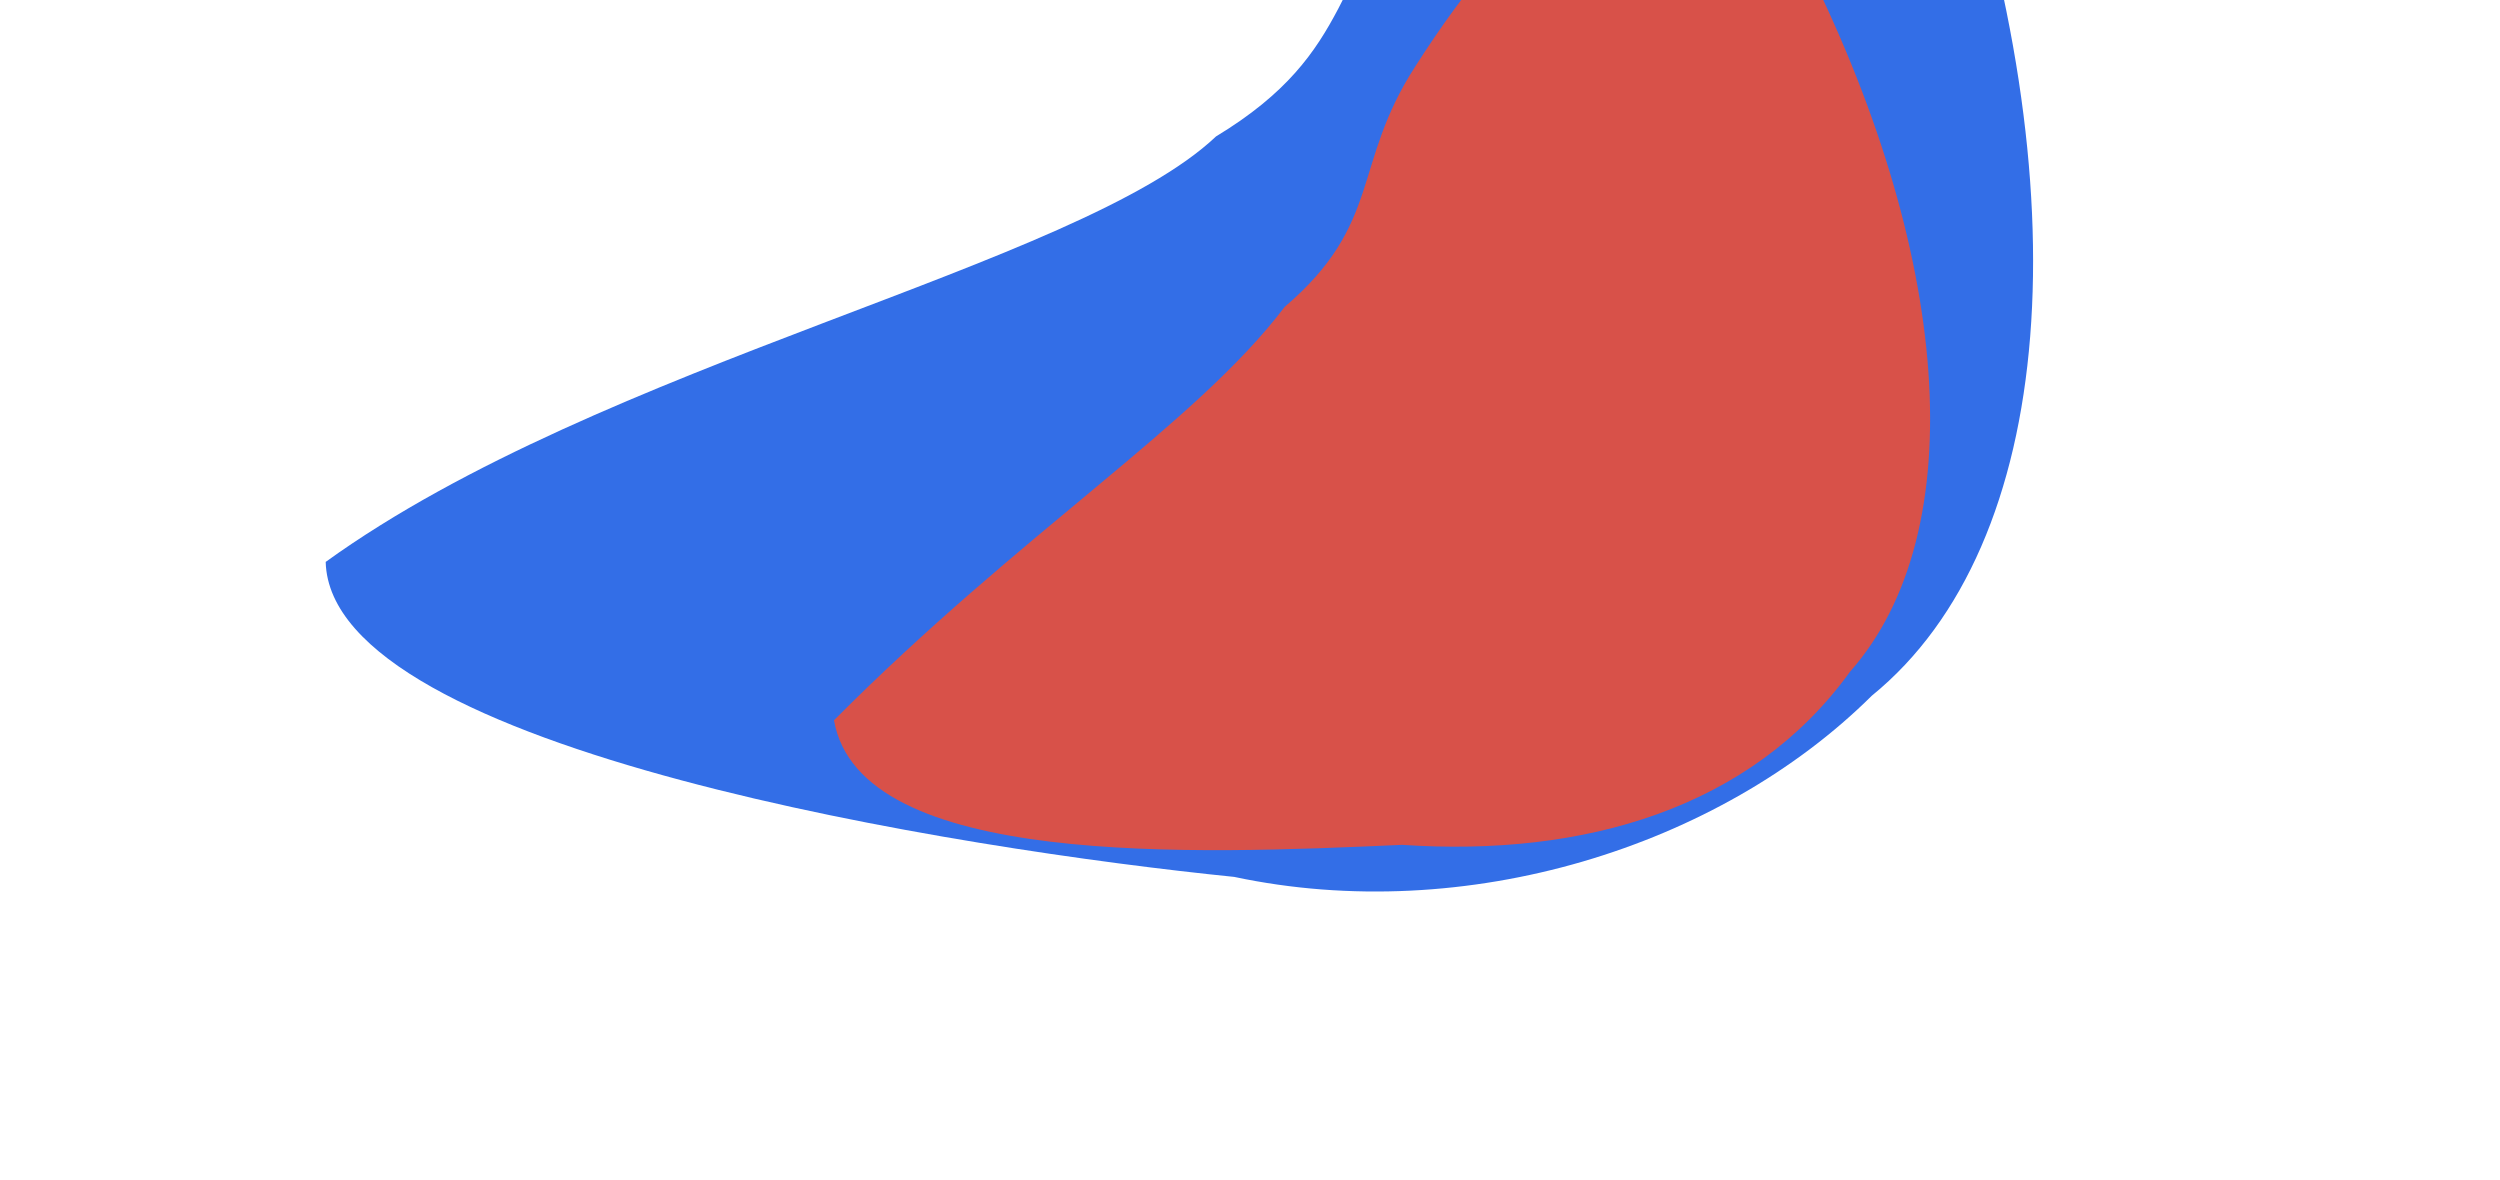
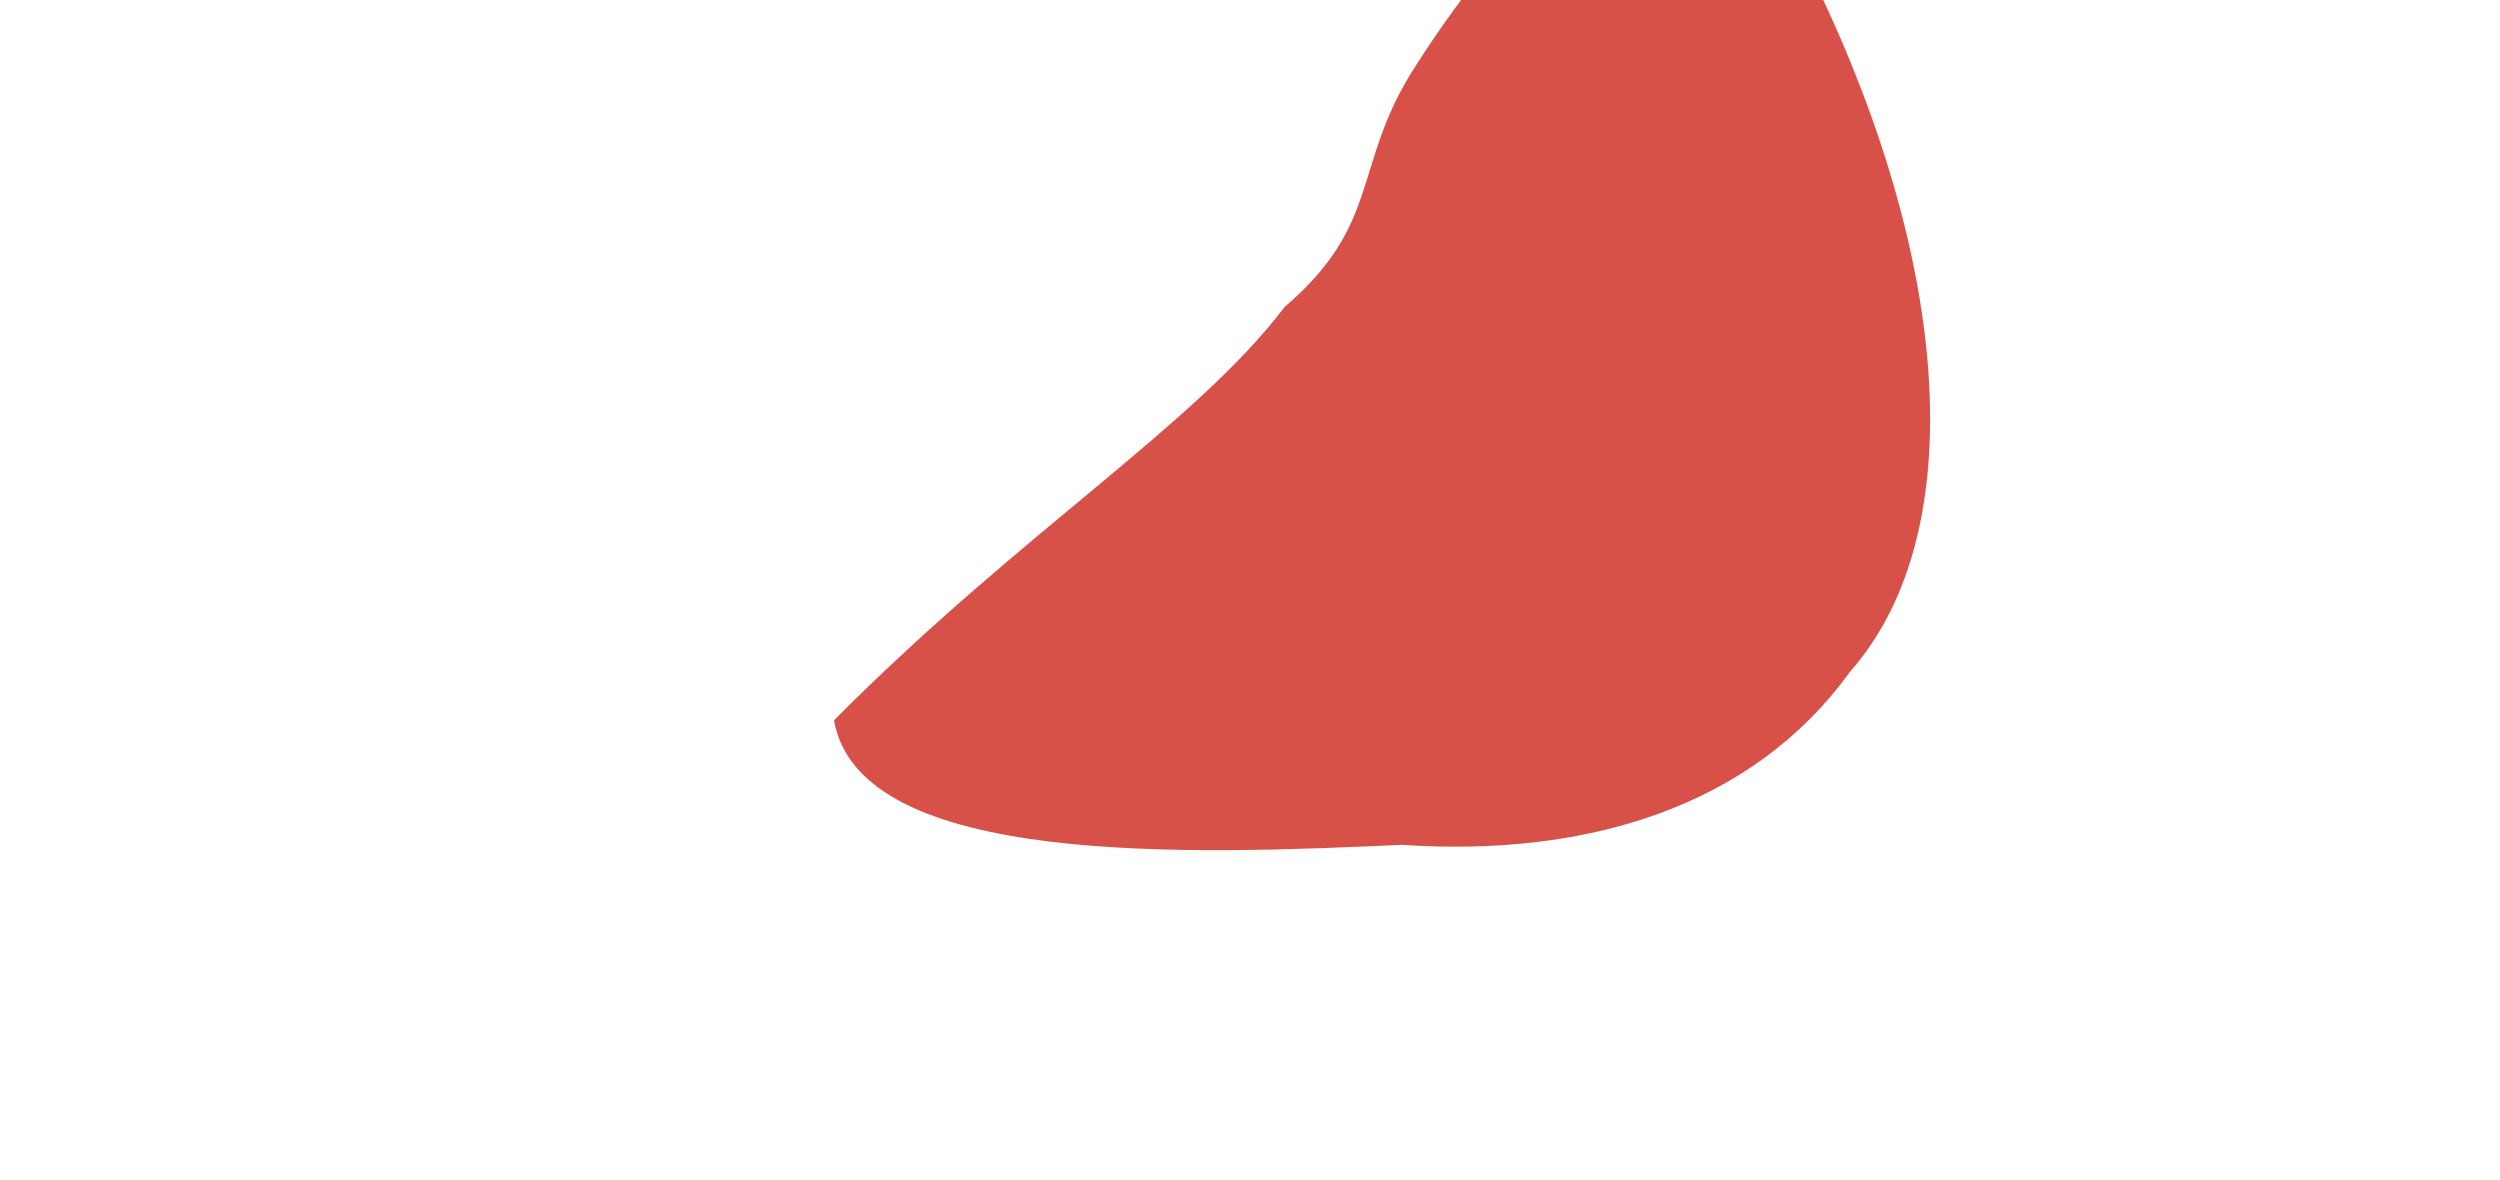
<svg xmlns="http://www.w3.org/2000/svg" width="1919" height="906" viewBox="0 0 1919 906" fill="none">
  <g clip-path="url(#clip0_643_4578)">
    <g filter="url(#filter0_f_643_4578)">
      <g filter="url(#filter1_f_643_4578)">
-         <path d="M250 431.32C462.359 278.07 827.862 204.657 933.42 104.725C1042.25 38.84 1020.59 -21.364 1097.15 -105.798C1218 -240.378 1381.55 -365.443 1494.22 -158.554C1599.06 145.778 1579.59 417.83 1436.79 534.042C1319.55 650.374 1125.06 710.905 947.349 673.104C741.101 652.247 253.664 576.62 250 431.32Z" fill="#336EE7" />
-       </g>
+         </g>
      <g filter="url(#filter2_f_643_4578)">
        <path d="M640.182 552.877C783.937 408.23 917.448 326.143 986.112 235.571C1061.27 171.387 1037.69 126.533 1086.09 51.444C1162.34 -68.105 1272.22 -185.038 1382.36 -35.249C1497.99 192.024 1515.13 408.083 1420.01 515.694C1344.37 620.489 1216.1 657.979 1076.28 648.508C916.717 655.605 660.05 666.67 640.182 552.877Z" fill="#D85149" />
      </g>
    </g>
  </g>
  <defs>
    <filter id="filter0_f_643_4578" x="-50.001" y="-568.303" width="1910.61" height="1552.63" filterUnits="userSpaceOnUse" color-interpolation-filters="sRGB">
      <feFlood flood-opacity="0" result="BackgroundImageFix" />
      <feBlend mode="normal" in="SourceGraphic" in2="BackgroundImageFix" result="shape" />
      <feGaussianBlur stdDeviation="150" result="effect1_foregroundBlur_643_4578" />
    </filter>
    <filter id="filter1_f_643_4578" x="121" y="-397.303" width="1568.61" height="1210.63" filterUnits="userSpaceOnUse" color-interpolation-filters="sRGB">
      <feFlood flood-opacity="0" result="BackgroundImageFix" />
      <feBlend mode="normal" in="SourceGraphic" in2="BackgroundImageFix" result="shape" />
      <feGaussianBlur stdDeviation="64.5" result="effect1_foregroundBlur_643_4578" />
    </filter>
    <filter id="filter2_f_643_4578" x="588.182" y="-157.919" width="945.368" height="862.509" filterUnits="userSpaceOnUse" color-interpolation-filters="sRGB">
      <feFlood flood-opacity="0" result="BackgroundImageFix" />
      <feBlend mode="normal" in="SourceGraphic" in2="BackgroundImageFix" result="shape" />
      <feGaussianBlur stdDeviation="26" result="effect1_foregroundBlur_643_4578" />
    </filter>
    <clipPath id="clip0_643_4578">
      <rect width="1919" height="906" fill="white" />
    </clipPath>
  </defs>
</svg>